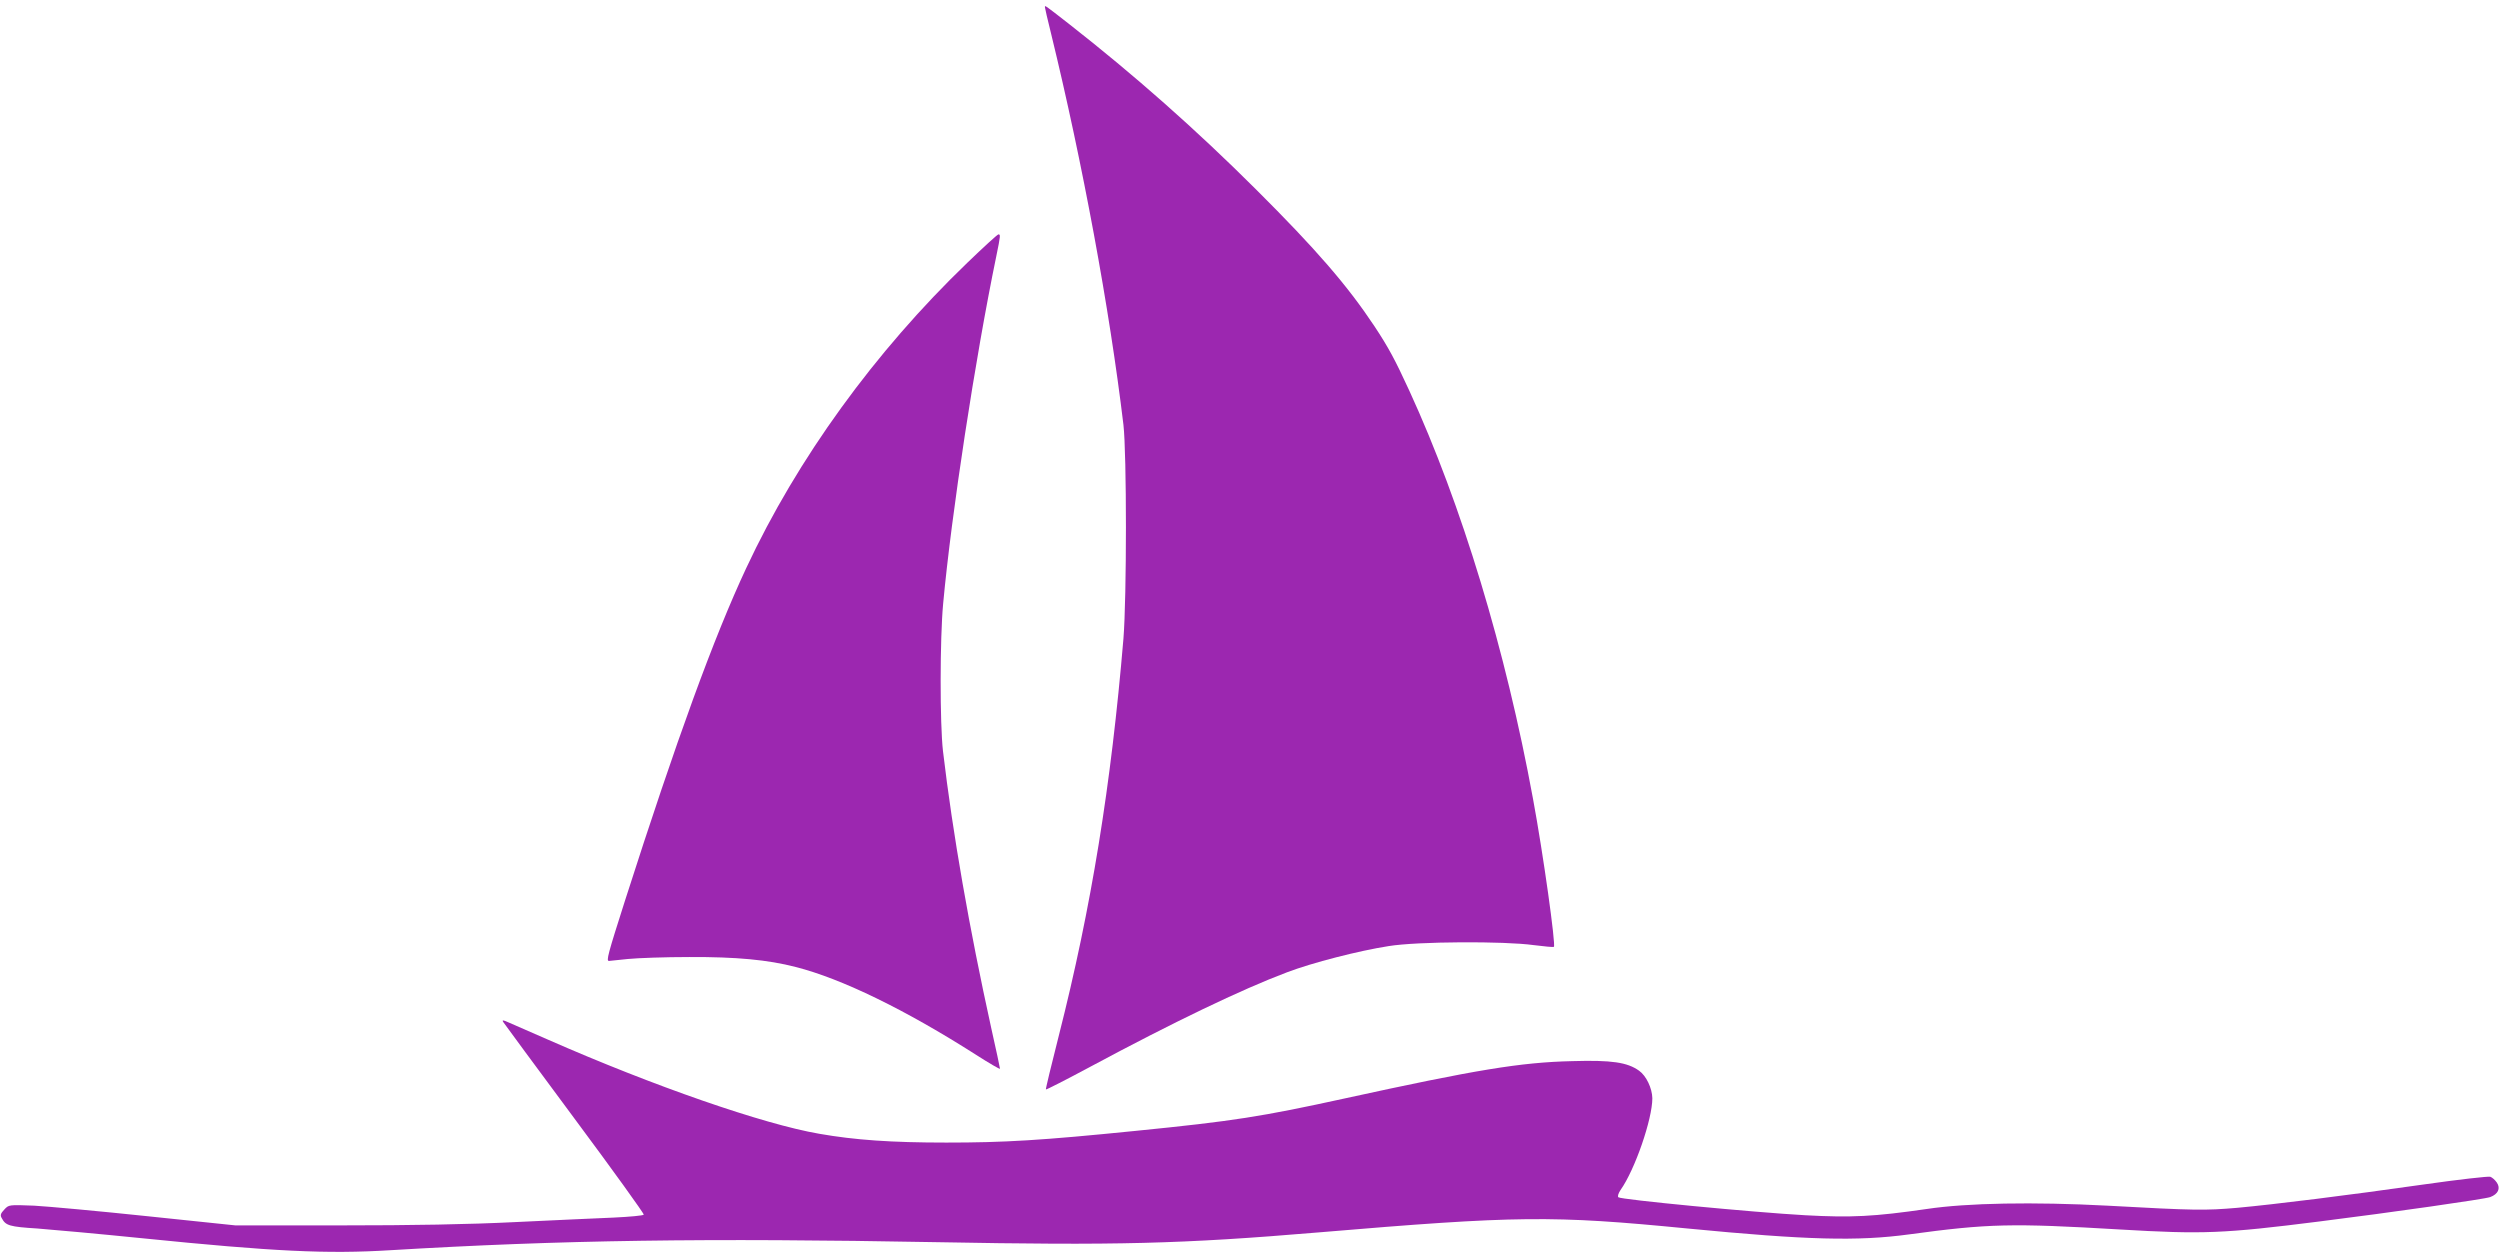
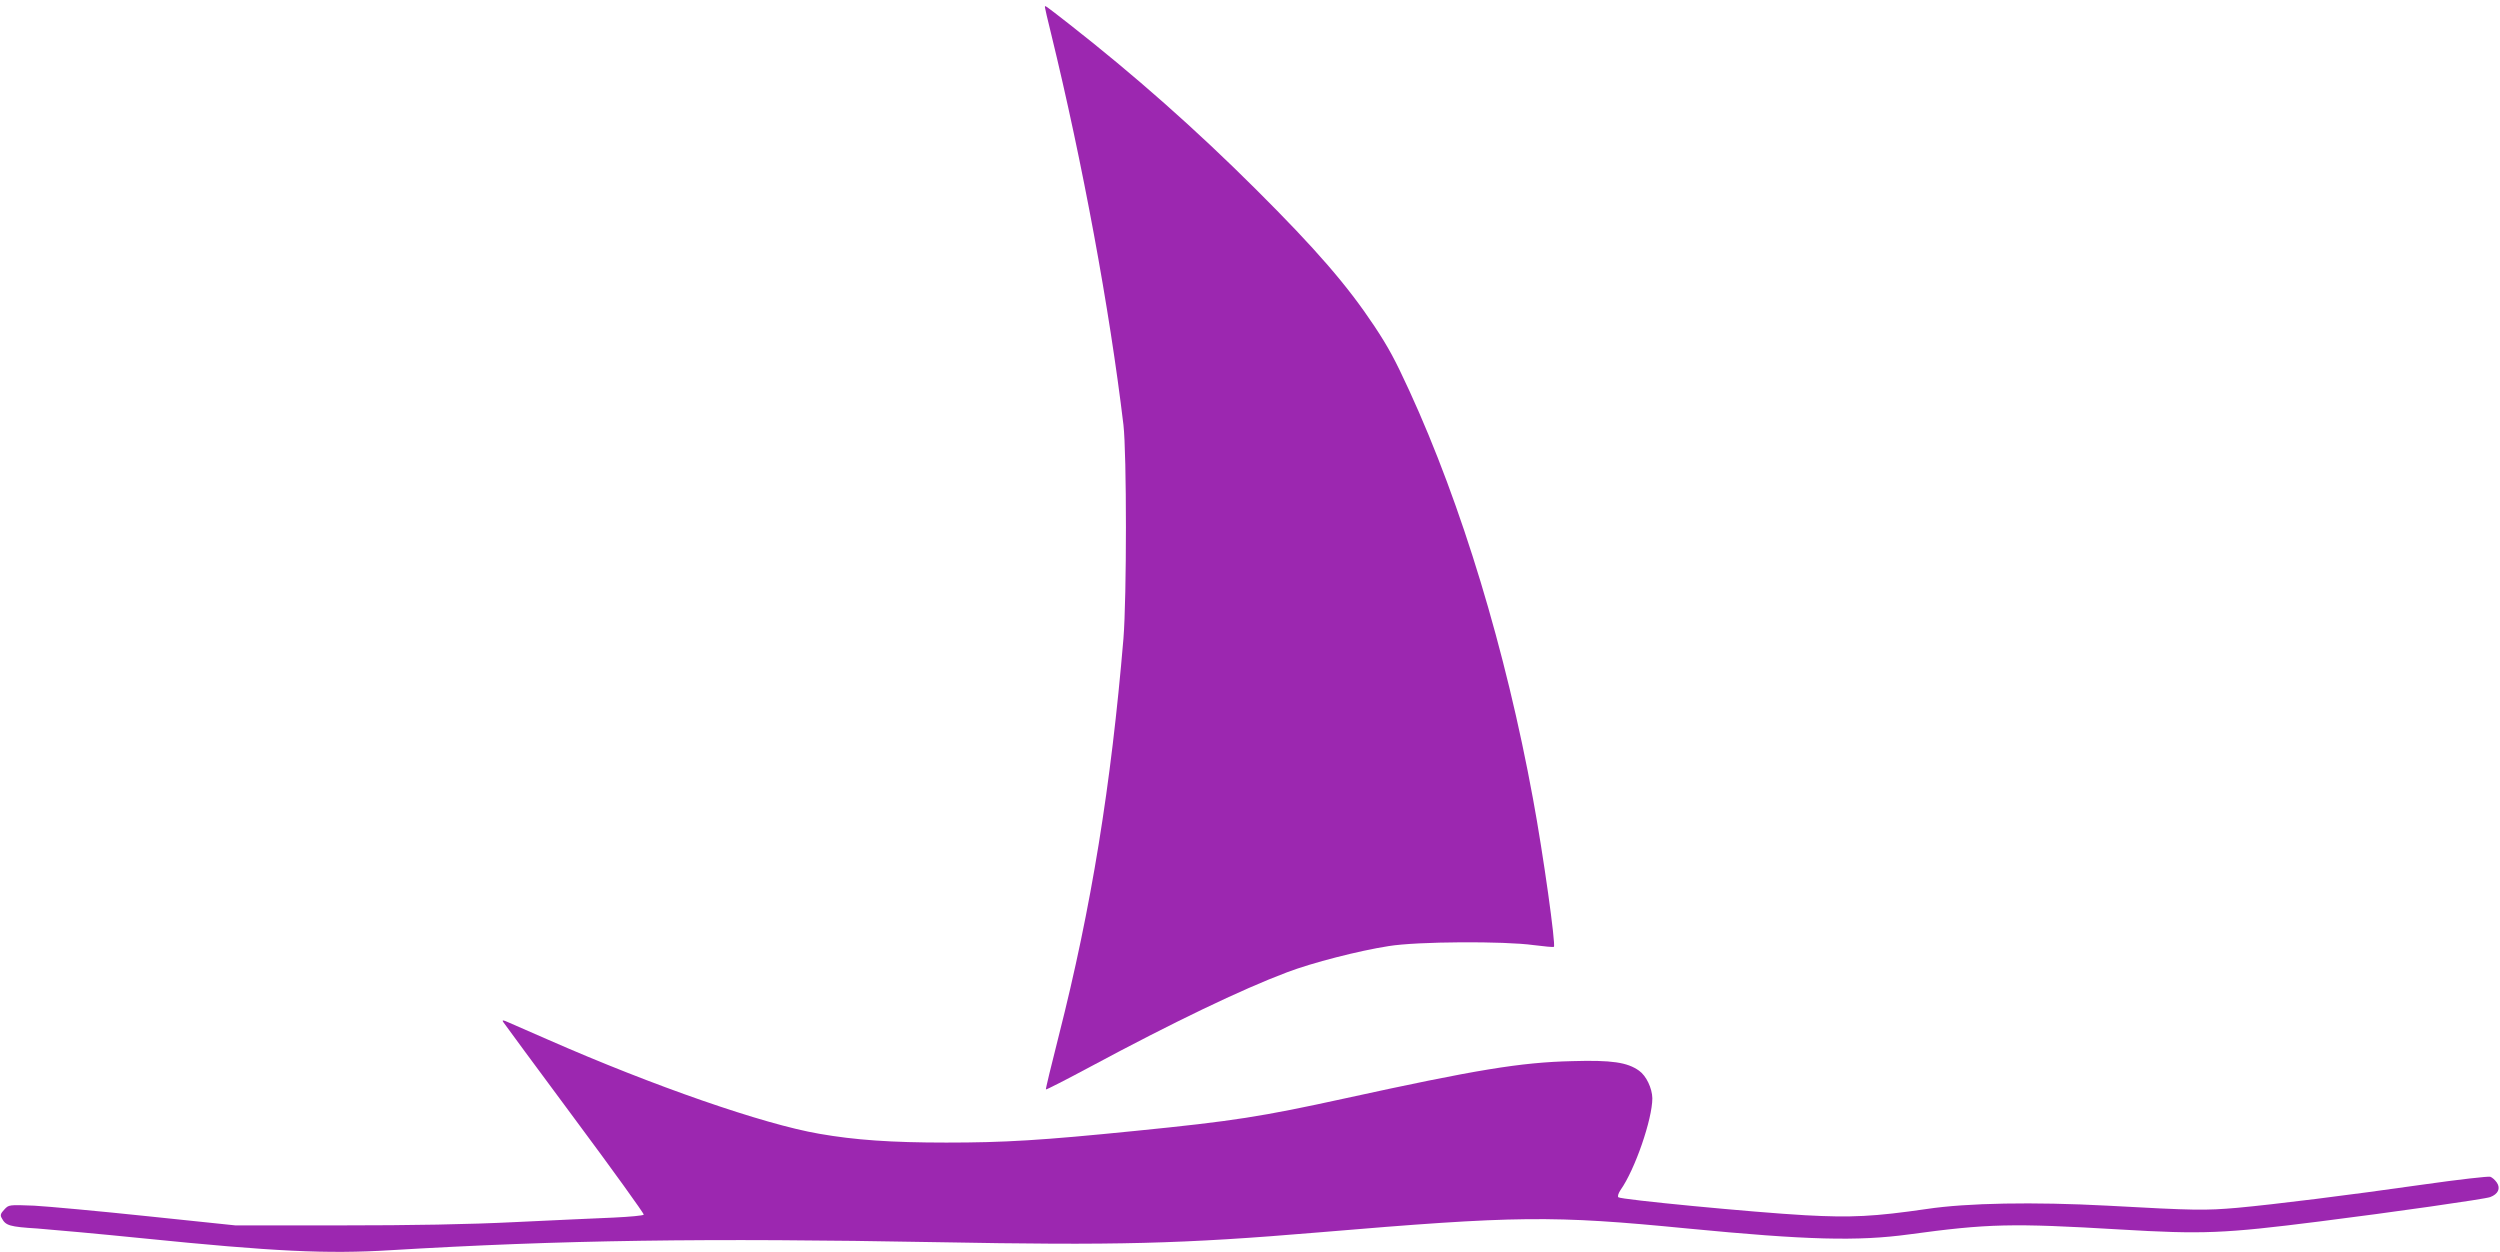
<svg xmlns="http://www.w3.org/2000/svg" version="1.0" width="1280pt" height="641pt" viewBox="0 0 1280 641" preserveAspectRatio="xMidYMid meet">
  <g transform="translate(0,641) scale(0.1,-0.1)" fill="#9c27b0" stroke="none">
-     <path d="M5350 6373 c0 -4 14 -65 31 -133 162 -664 300 -1411 371 -2005 17 -147 17 -884 0 -1095 -63 -749 -164 -1376 -331 -2033 -38 -149 -68 -274 -66 -275 2 -2 104 50 227 116 423 227 774 396 1008 484 129 49 366 110 520 134 147 24 592 26 743 5 54 -7 100 -11 103 -9 10 11 -54 472 -107 758 -140 763 -365 1505 -633 2089 -74 161 -107 222 -179 331 -139 209 -298 393 -606 700 -308 307 -621 584 -961 850 -126 98 -120 94 -120 83z" />
-     <path d="M4952 5064 c-472 -454 -870 -1003 -1131 -1562 -166 -355 -355 -873 -620 -1700 -89 -279 -98 -312 -83 -312 4 0 48 5 97 10 50 5 191 10 315 10 240 1 401 -14 544 -51 236 -60 562 -219 924 -450 67 -43 122 -75 122 -71 0 4 -20 98 -45 209 -112 509 -197 994 -247 1418 -16 139 -16 574 1 755 42 456 164 1256 272 1778 22 107 22 112 11 112 -5 0 -77 -66 -160 -146z" />
+     <path d="M5350 6373 c0 -4 14 -65 31 -133 162 -664 300 -1411 371 -2005 17 -147 17 -884 0 -1095 -63 -749 -164 -1376 -331 -2033 -38 -149 -68 -274 -66 -275 2 -2 104 50 227 116 423 227 774 396 1008 484 129 49 366 110 520 134 147 24 592 26 743 5 54 -7 100 -11 103 -9 10 11 -54 472 -107 758 -140 763 -365 1505 -633 2089 -74 161 -107 222 -179 331 -139 209 -298 393 -606 700 -308 307 -621 584 -961 850 -126 98 -120 94 -120 83" />
    <path d="M2576 1178 c4 -7 169 -230 366 -496 197 -265 356 -486 354 -491 -3 -5 -72 -11 -153 -15 -82 -3 -308 -14 -503 -23 -241 -12 -528 -17 -895 -17 l-540 0 -450 47 c-247 26 -508 50 -580 54 -130 5 -130 5 -153 -20 -19 -20 -22 -29 -13 -44 20 -38 39 -44 183 -53 78 -6 321 -28 538 -50 672 -68 945 -81 1270 -61 870 52 1611 63 2800 41 914 -17 1249 -9 1950 50 1021 86 1196 88 1891 20 610 -59 870 -66 1134 -30 405 55 524 58 1080 25 423 -25 530 -21 1020 41 374 47 850 115 875 125 40 15 54 44 34 74 -9 13 -24 27 -34 30 -10 3 -162 -14 -337 -39 -400 -57 -764 -102 -958 -120 -164 -14 -214 -14 -665 11 -378 20 -718 14 -925 -17 -269 -39 -386 -45 -623 -32 -267 15 -944 80 -956 92 -5 5 0 20 11 37 74 104 163 363 163 470 -1 51 -31 115 -68 141 -60 43 -140 55 -342 49 -264 -6 -493 -44 -1165 -191 -425 -93 -569 -116 -1070 -166 -486 -49 -672 -60 -970 -60 -281 0 -467 13 -650 45 -286 49 -850 245 -1387 481 -95 42 -188 82 -206 90 -26 12 -32 12 -26 2z" />
  </g>
</svg>